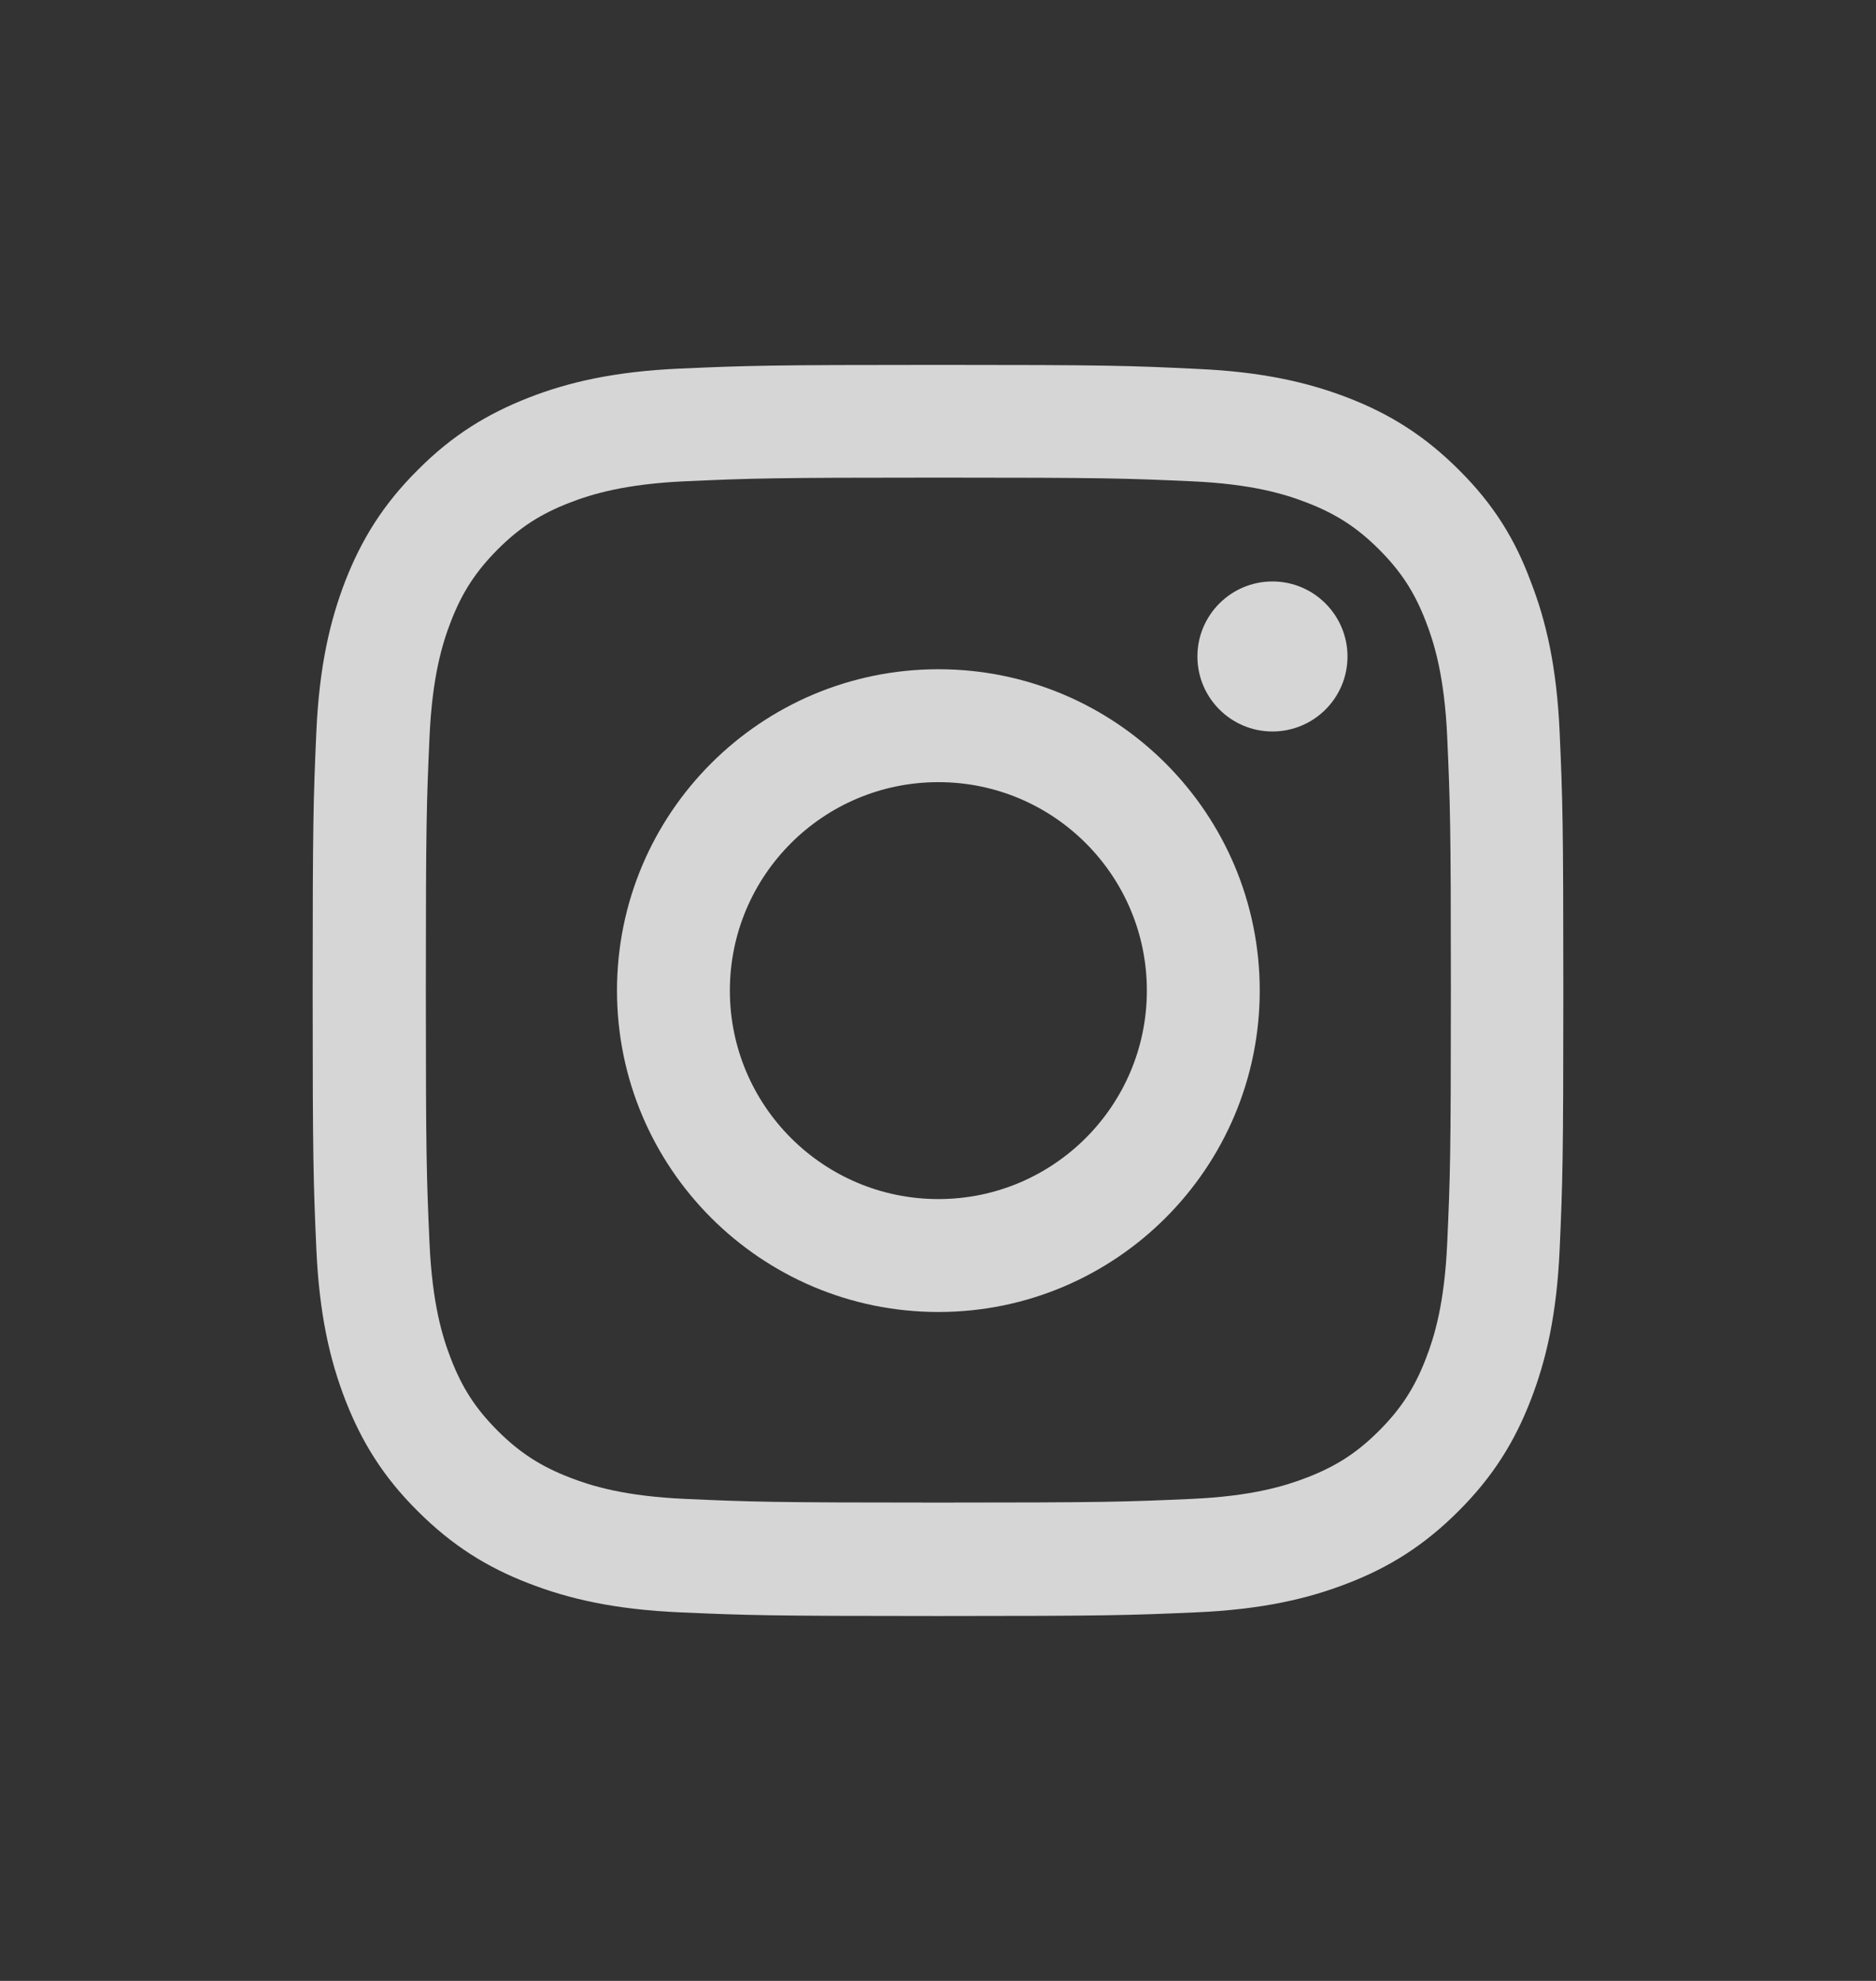
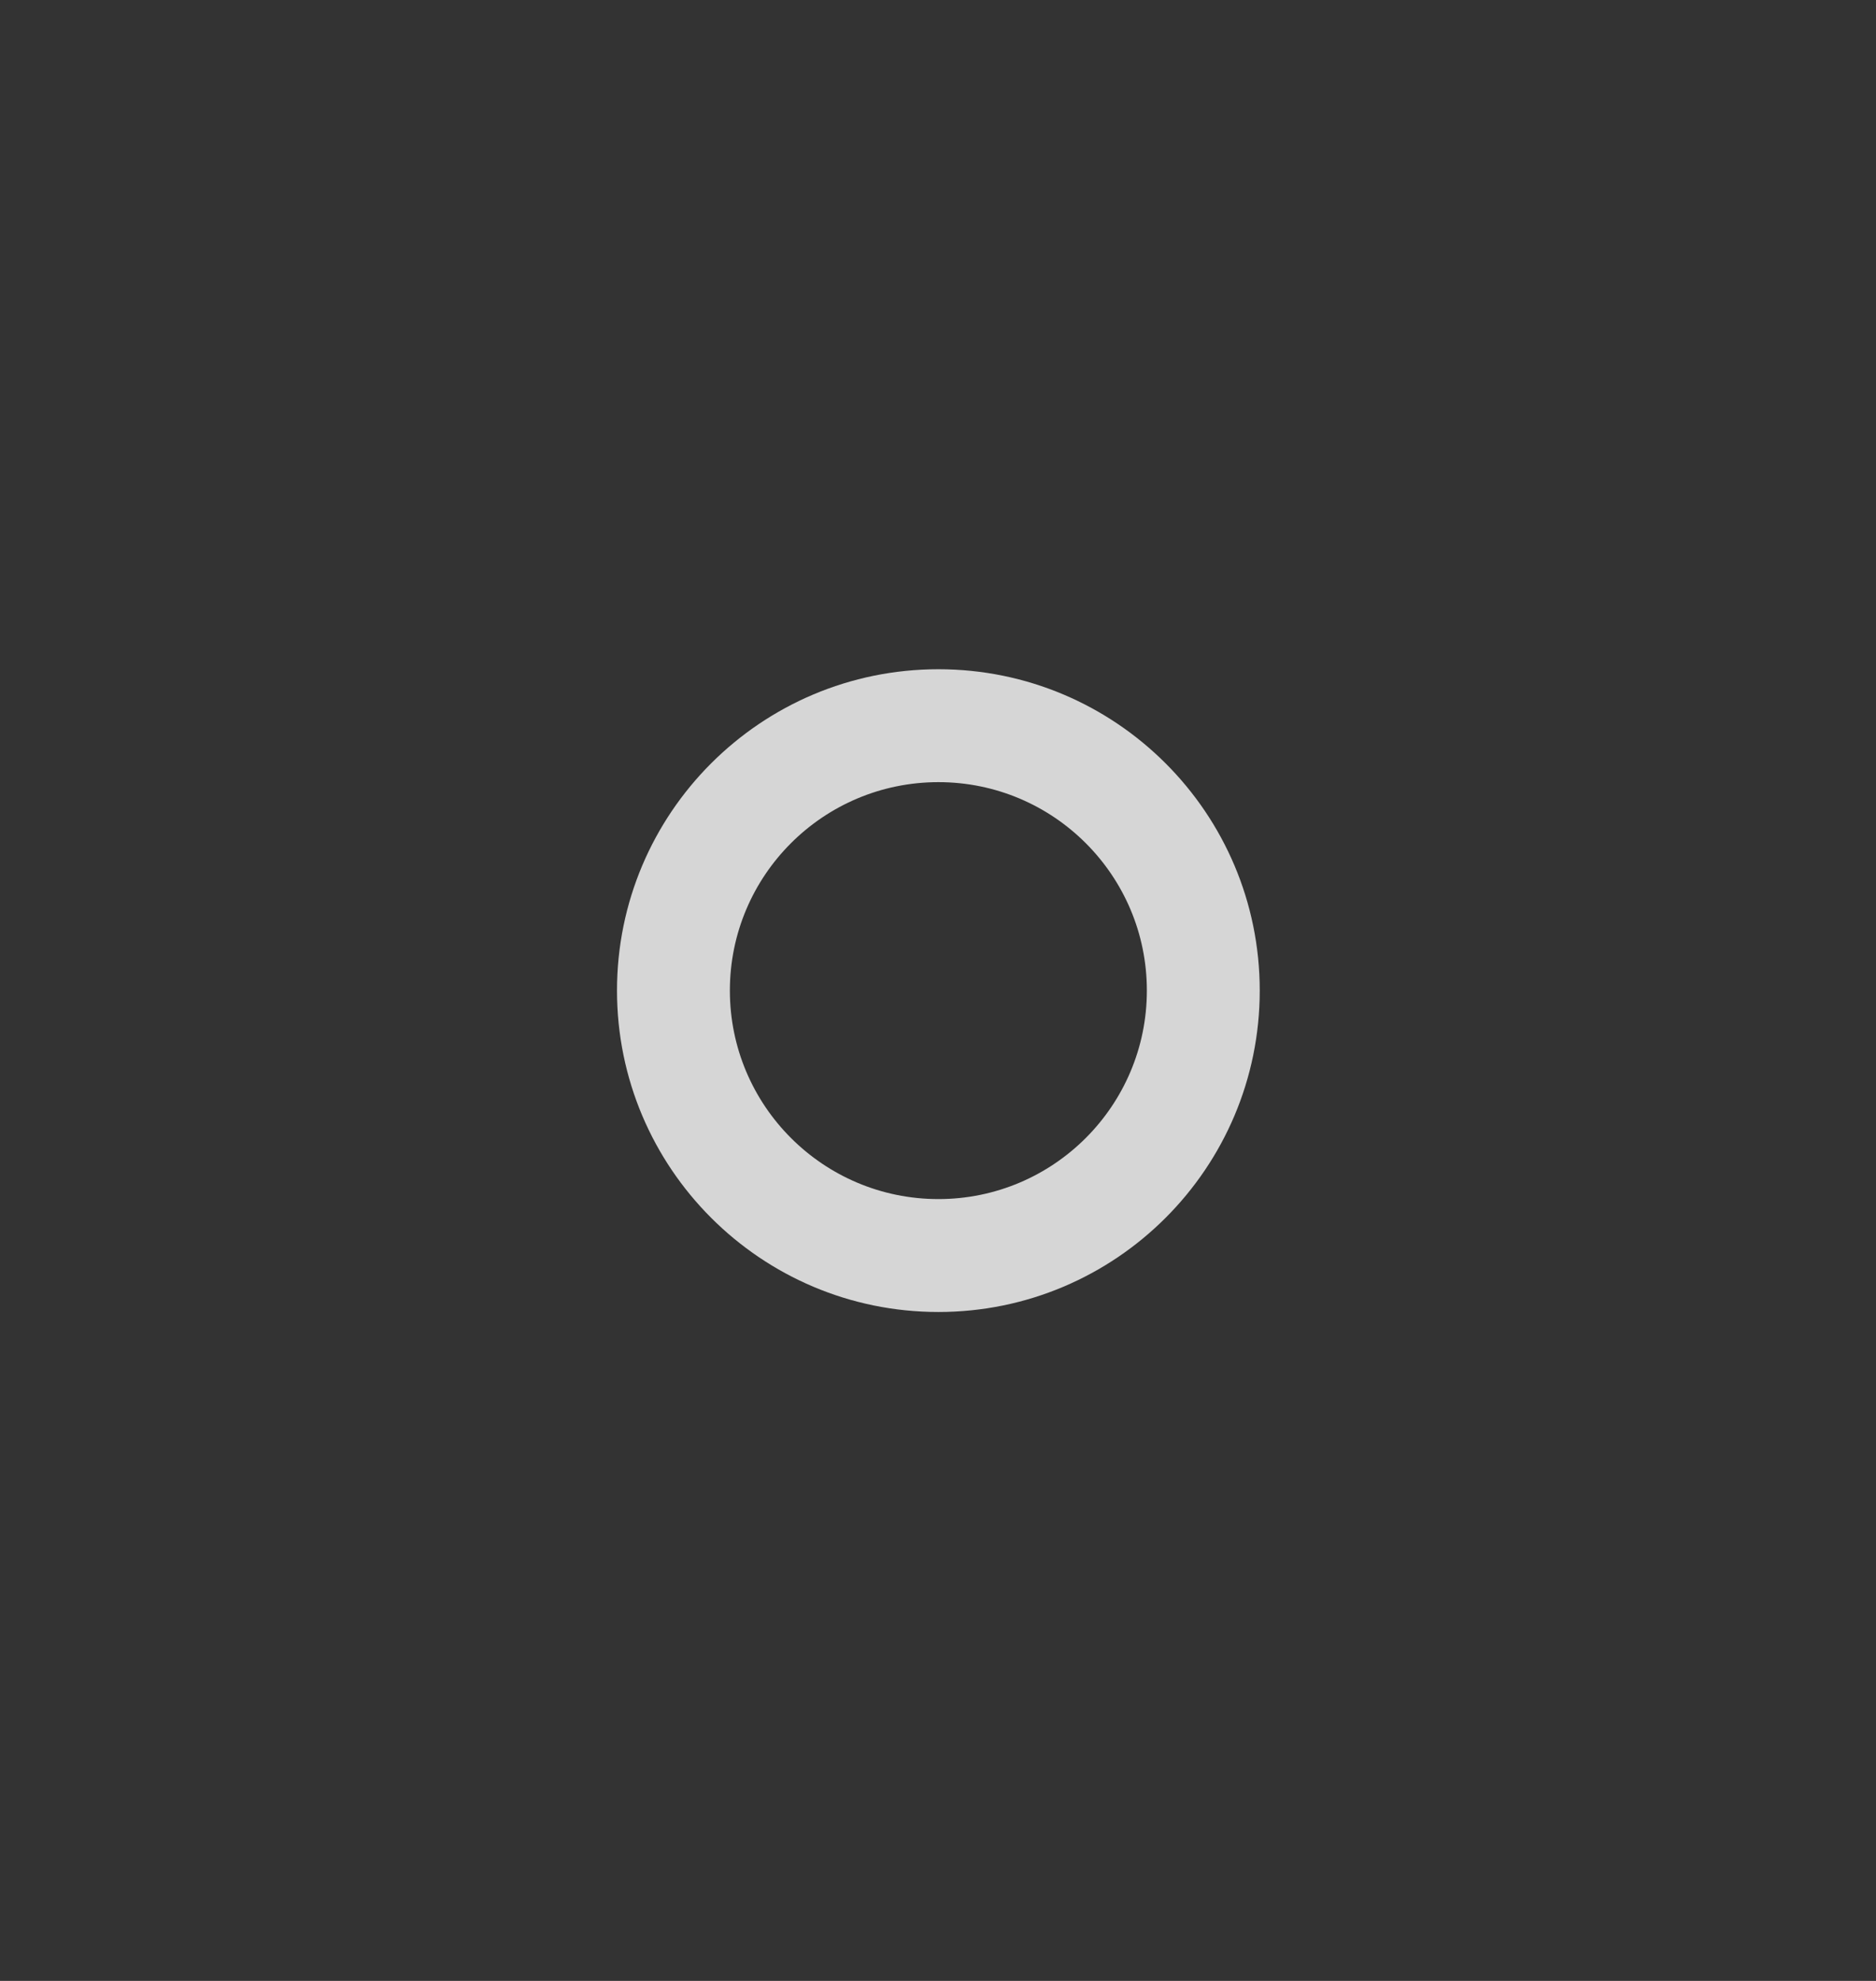
<svg xmlns="http://www.w3.org/2000/svg" width="18" height="19" viewBox="0 0 18 19" fill="none">
  <rect x="0" y="0" width="18" height="19" fill="#333333" stroke="none" />
  <g opacity="0.8">
    <path fill-rule="evenodd" clip-rule="evenodd" d="M9.004 6.419C7.301 6.419 5.92 7.799 5.92 9.501C5.92 11.203 7.301 12.584 9.004 12.584C10.706 12.584 12.087 11.203 12.087 9.501C12.087 7.799 10.706 6.419 9.004 6.419ZM9.004 11.501C7.899 11.501 7.003 10.605 7.003 9.501C7.003 8.397 7.899 7.502 9.004 7.502C10.108 7.502 11.004 8.397 11.004 9.501C11.004 10.605 10.108 11.501 9.004 11.501Z" fill="white" />
-     <path d="M12.209 7.016C12.606 7.016 12.929 6.695 12.929 6.297C12.929 5.9 12.606 5.577 12.209 5.577C11.813 5.577 11.489 5.898 11.489 6.297C11.489 6.693 11.811 7.016 12.209 7.016Z" fill="white" />
-     <path fill-rule="evenodd" clip-rule="evenodd" d="M9.004 3.5C7.374 3.5 7.17 3.507 6.529 3.535C5.892 3.563 5.453 3.666 5.073 3.814C4.677 3.969 4.341 4.173 4.008 4.508C3.673 4.841 3.469 5.176 3.314 5.57C3.167 5.952 3.063 6.388 3.035 7.026C3.007 7.668 3 7.872 3 9.501C3 11.13 3.007 11.334 3.035 11.974C3.063 12.612 3.167 13.05 3.314 13.43C3.469 13.826 3.673 14.162 4.008 14.494C4.341 14.827 4.677 15.034 5.071 15.186C5.453 15.334 5.889 15.437 6.527 15.465C7.167 15.493 7.371 15.5 9.001 15.5C10.631 15.5 10.835 15.493 11.475 15.465C12.113 15.437 12.552 15.334 12.932 15.186C13.326 15.034 13.661 14.827 13.994 14.494C14.327 14.162 14.533 13.826 14.686 13.432C14.834 13.05 14.937 12.614 14.965 11.977C14.993 11.337 15 11.133 15 9.504C15 7.874 14.993 7.67 14.965 7.03C14.937 6.393 14.834 5.954 14.686 5.575C14.538 5.176 14.334 4.841 13.999 4.508C13.666 4.175 13.33 3.969 12.936 3.816C12.554 3.669 12.118 3.566 11.48 3.538C10.837 3.507 10.633 3.5 9.004 3.5ZM9.004 4.581C10.608 4.581 10.797 4.588 11.428 4.616C12.015 4.642 12.331 4.74 12.542 4.822C12.821 4.93 13.023 5.061 13.232 5.27C13.443 5.481 13.572 5.68 13.68 5.959C13.762 6.17 13.86 6.489 13.886 7.073C13.914 7.706 13.921 7.895 13.921 9.496C13.921 11.1 13.914 11.29 13.886 11.92C13.86 12.506 13.762 12.823 13.68 13.034C13.572 13.313 13.441 13.514 13.232 13.723C13.021 13.934 12.821 14.063 12.542 14.171C12.331 14.253 12.012 14.351 11.428 14.377C10.795 14.405 10.605 14.412 9.004 14.412C7.399 14.412 7.21 14.405 6.579 14.377C5.992 14.351 5.676 14.253 5.465 14.171C5.186 14.063 4.984 13.932 4.775 13.723C4.564 13.512 4.435 13.313 4.327 13.034C4.245 12.823 4.147 12.504 4.121 11.92C4.093 11.287 4.086 11.098 4.086 9.496C4.086 7.893 4.093 7.703 4.121 7.073C4.147 6.487 4.245 6.17 4.327 5.959C4.435 5.68 4.567 5.479 4.775 5.27C4.986 5.059 5.186 4.93 5.465 4.822C5.676 4.74 5.995 4.642 6.579 4.616C7.21 4.588 7.399 4.581 9.004 4.581Z" fill="white" />
  </g>
</svg>